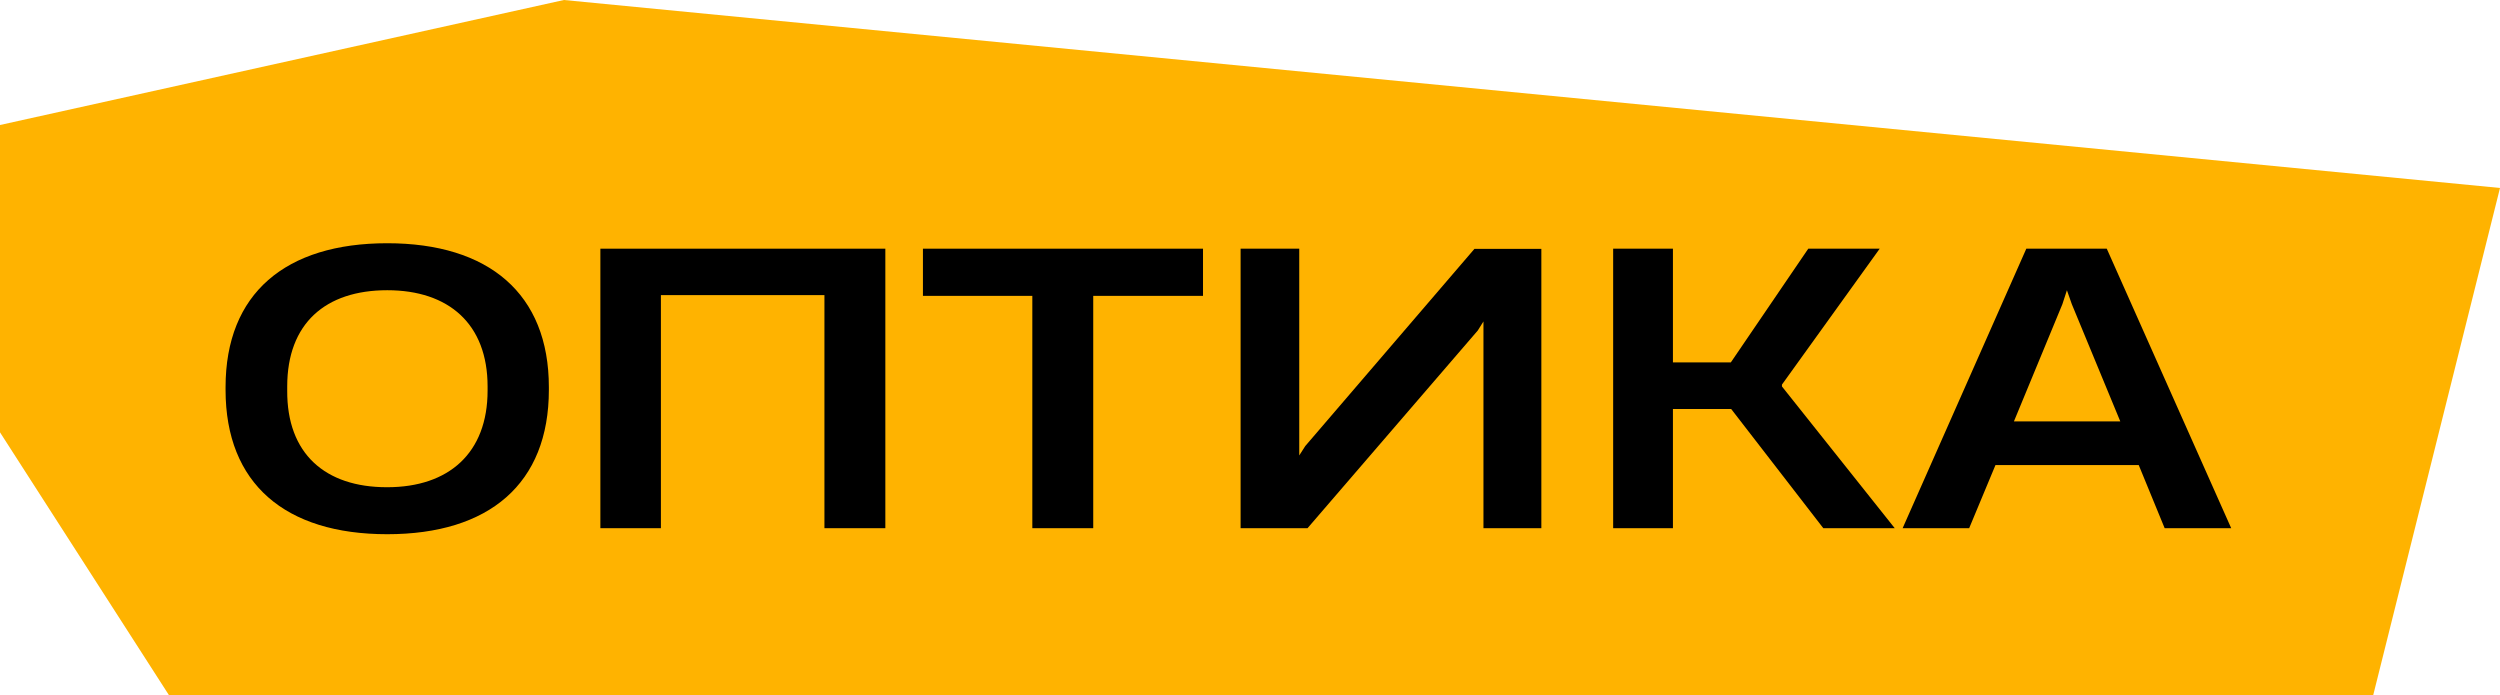
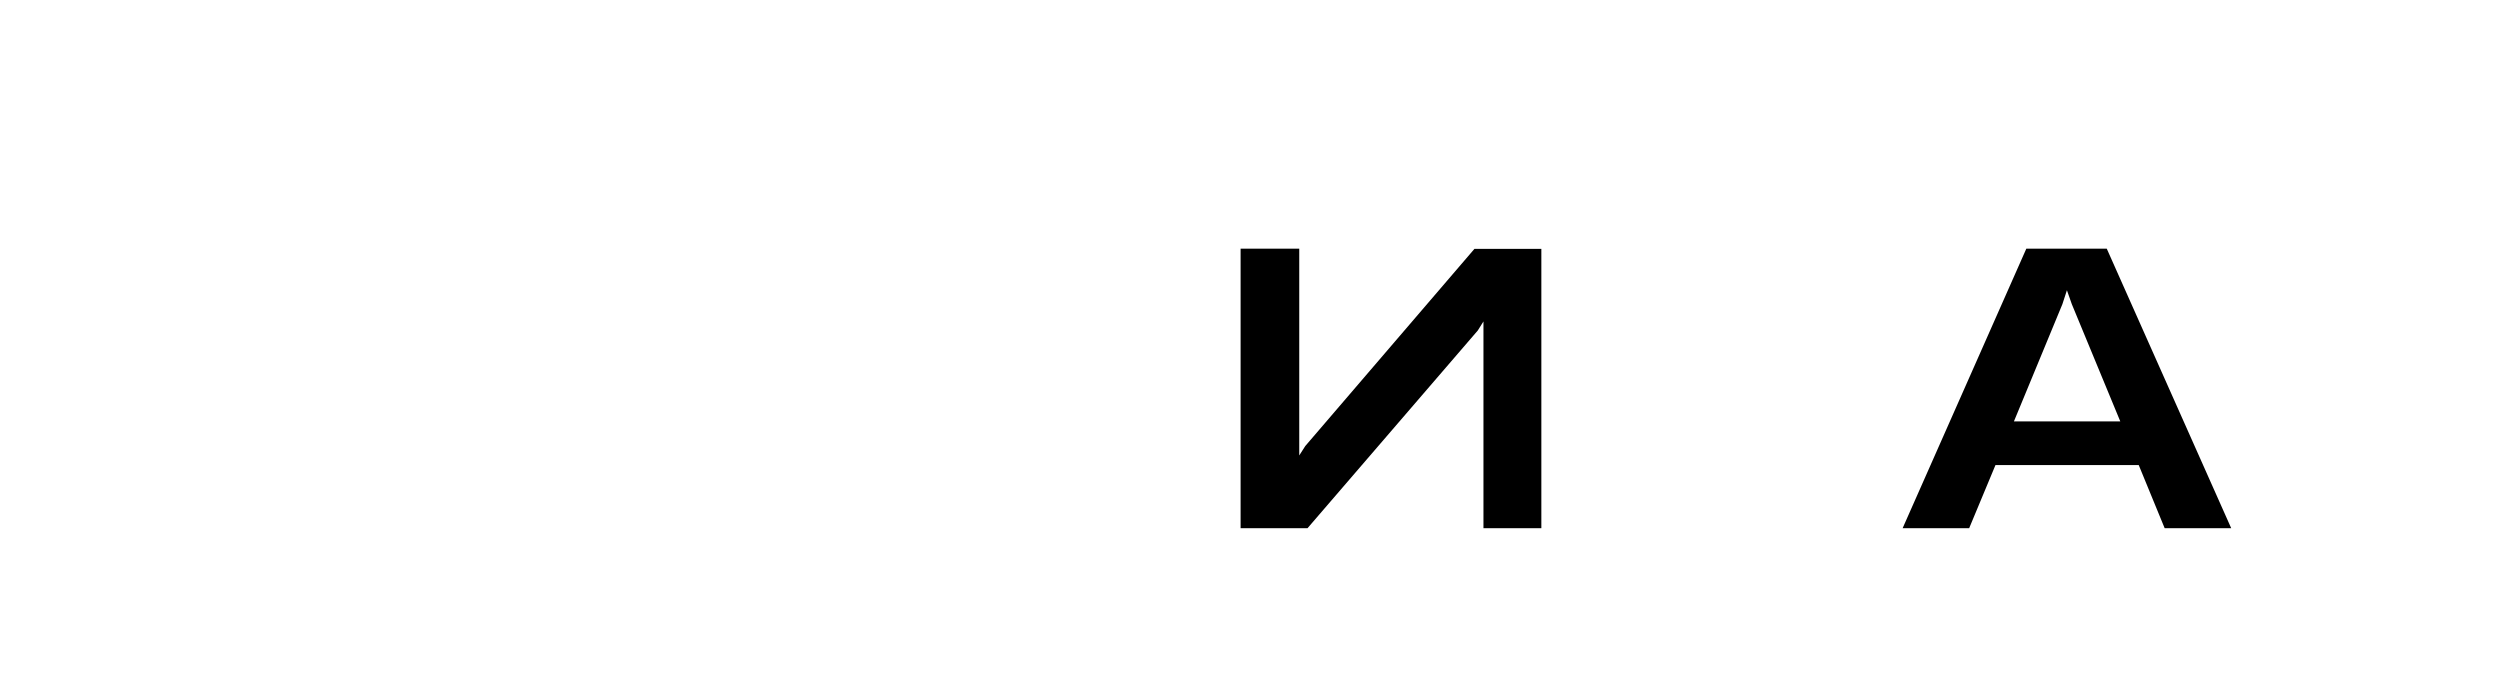
<svg xmlns="http://www.w3.org/2000/svg" viewBox="0 0 133 37">
  <defs>
    <style>.cls-1{fill:#ffb300;}</style>
  </defs>
  <g id="Слой_2" data-name="Слой 2">
    <g id="Слой_1-2" data-name="Слой 1">
-       <polygon class="cls-1" points="0 23 9 37 126.25 37 133 10 30 0 0 6.65 0 23" />
-       <path d="M12,20.74V20.6c0-5,3.2-7.66,8.6-7.66s8.6,2.68,8.6,7.66v.14c0,5-3.18,7.68-8.6,7.68S12,25.74,12,20.74Zm8.6,5.18c3.28,0,5.34-1.82,5.34-5.14v-.22c0-3.32-2.06-5.12-5.34-5.12s-5.32,1.76-5.32,5.12v.22C15.26,24.14,17.3,25.92,20.58,25.92Z" />
-       <path d="M47.1,13.23V28.1H43.86V15.7h-8.7V28.1H31.94V13.23Z" />
-       <path d="M54.92,15.74H49.1V13.23H64v2.51H58.16V28.1H54.92Z" />
      <path d="M78.92,28.1v-11l-.3.48L69.56,28.1H66V13.23h3.12v11l.32-.5,9-10.49H82V28.1Z" />
-       <path d="M85.82,13.23H89v6.05h3.08l4.12-6.05H100L94.8,20.46v.1l6,7.54H97L92.1,21.76H89V28.1H85.82Z" />
      <path d="M107.8,13.23h4.28L118.7,28.1h-3.54l-1.38-3.36h-7.62l-1.4,3.36h-3.54Zm5,9.19-2.58-6.24-.26-.74h0l-.24.74-2.58,6.24Z" />
    </g>
  </g>
</svg>